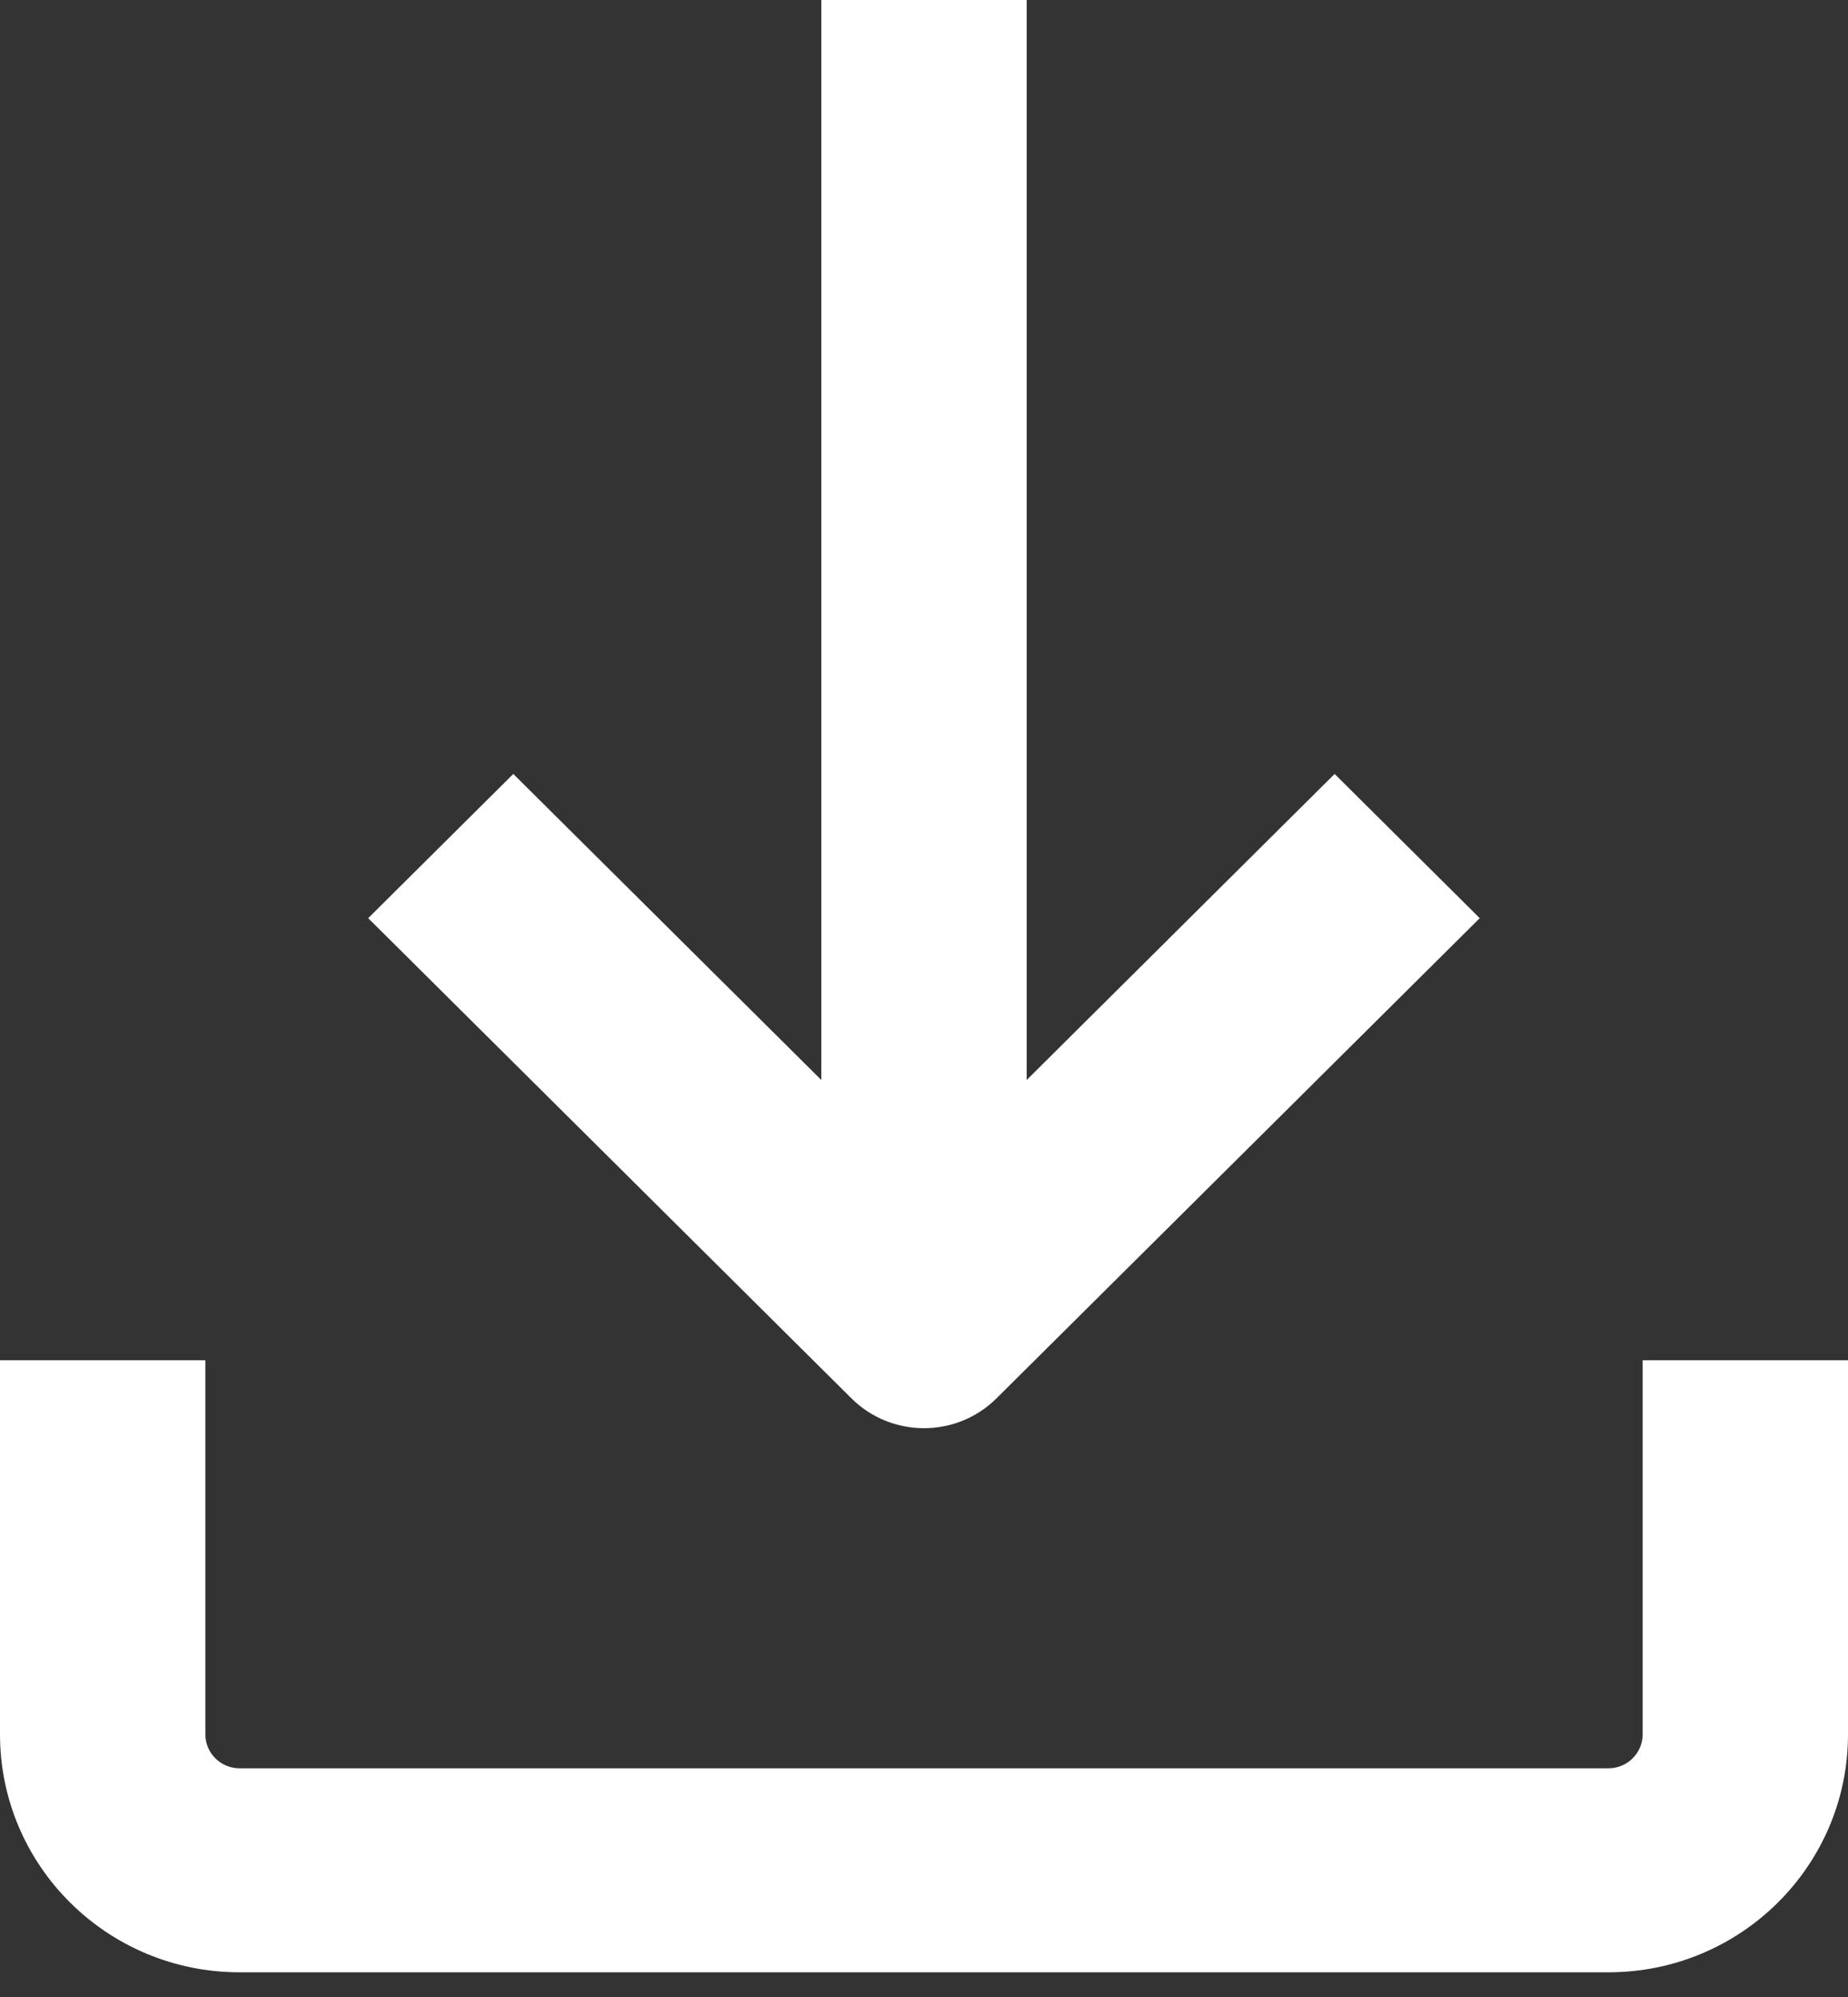
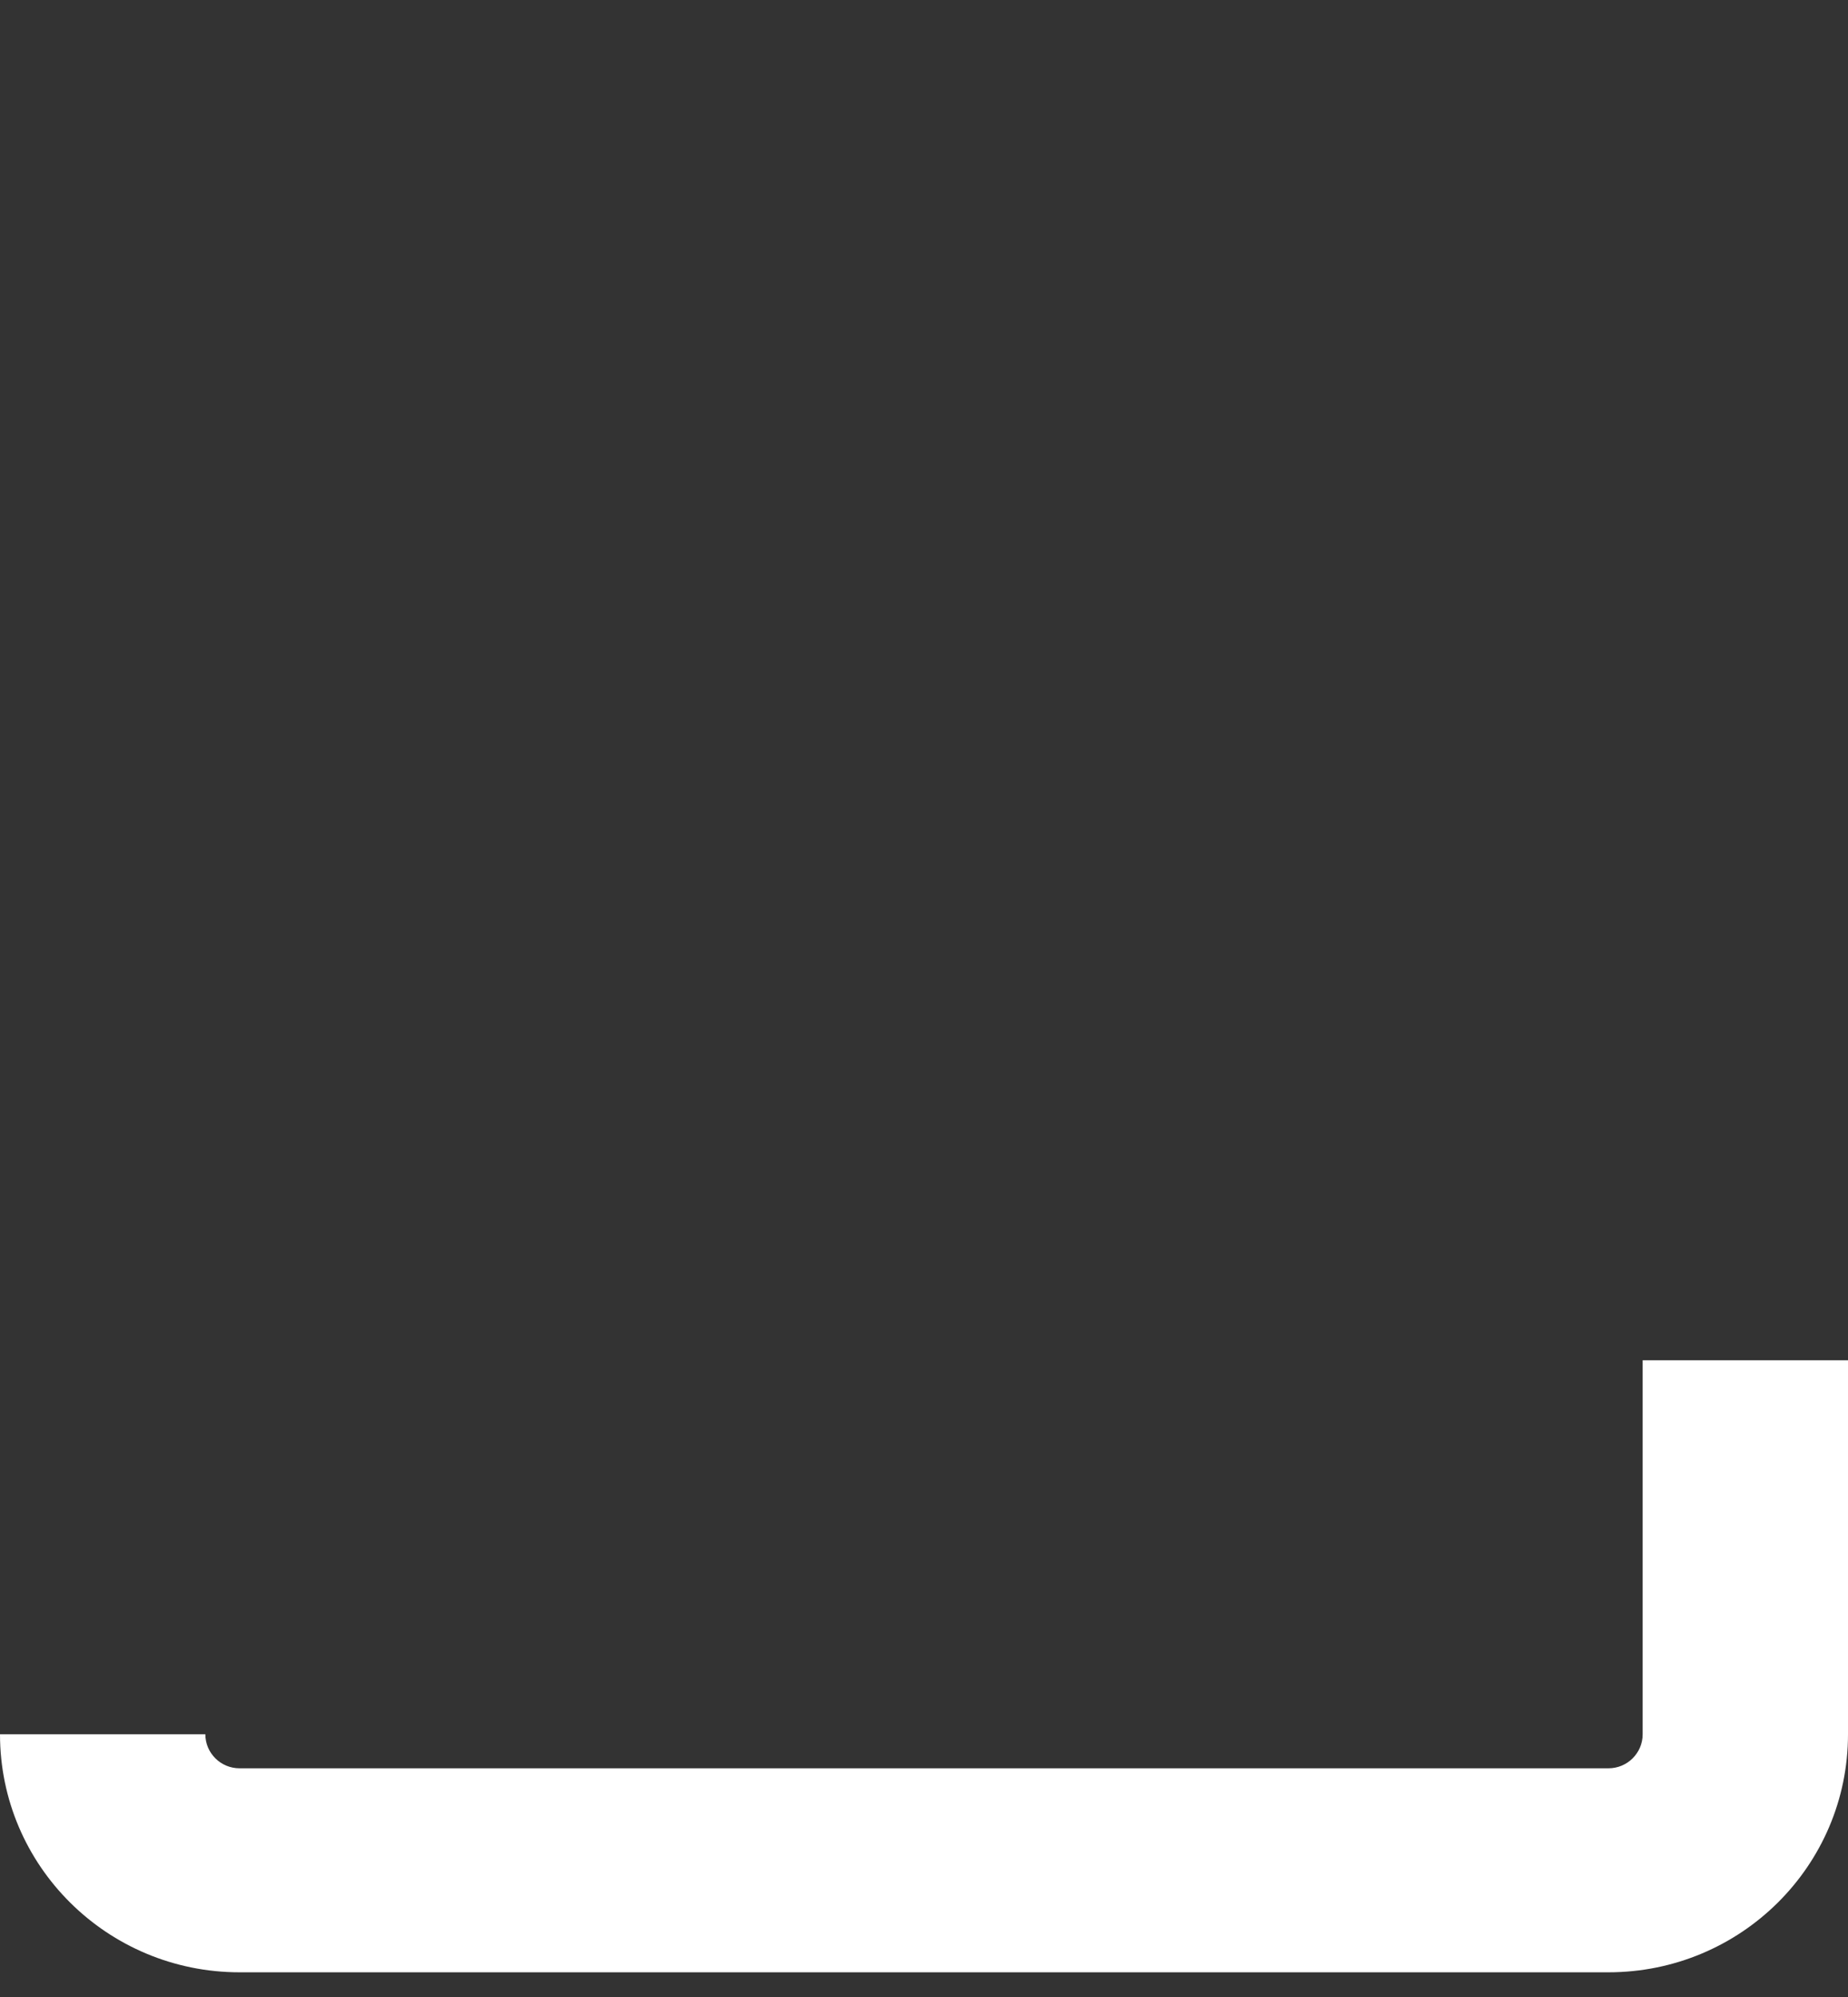
<svg xmlns="http://www.w3.org/2000/svg" width="25" height="27" viewBox="0 0 25 27" fill="none">
  <rect x="0" y="0" width="25" height="27" fill="#333333" stroke="none" />
-   <path d="M0 23.448C0 25.226 1.451 26.666 3.241 26.666H21.759C23.549 26.666 25 25.226 25 23.448V18.391H22.222V23.448C22.222 23.702 22.015 23.908 21.759 23.908H3.241C2.985 23.908 2.778 23.702 2.778 23.448V18.391H0V23.448Z" fill="white" />
-   <path d="M11.111 0V14.602L6.944 10.464L4.981 12.414L11.518 18.906C12.061 19.444 12.939 19.444 13.481 18.906L20.018 12.414L18.055 10.464L13.889 14.602V0H11.111Z" fill="white" />
+   <path d="M0 23.448C0 25.226 1.451 26.666 3.241 26.666H21.759C23.549 26.666 25 25.226 25 23.448V18.391H22.222V23.448C22.222 23.702 22.015 23.908 21.759 23.908H3.241C2.985 23.908 2.778 23.702 2.778 23.448V18.391V23.448Z" fill="white" />
</svg>